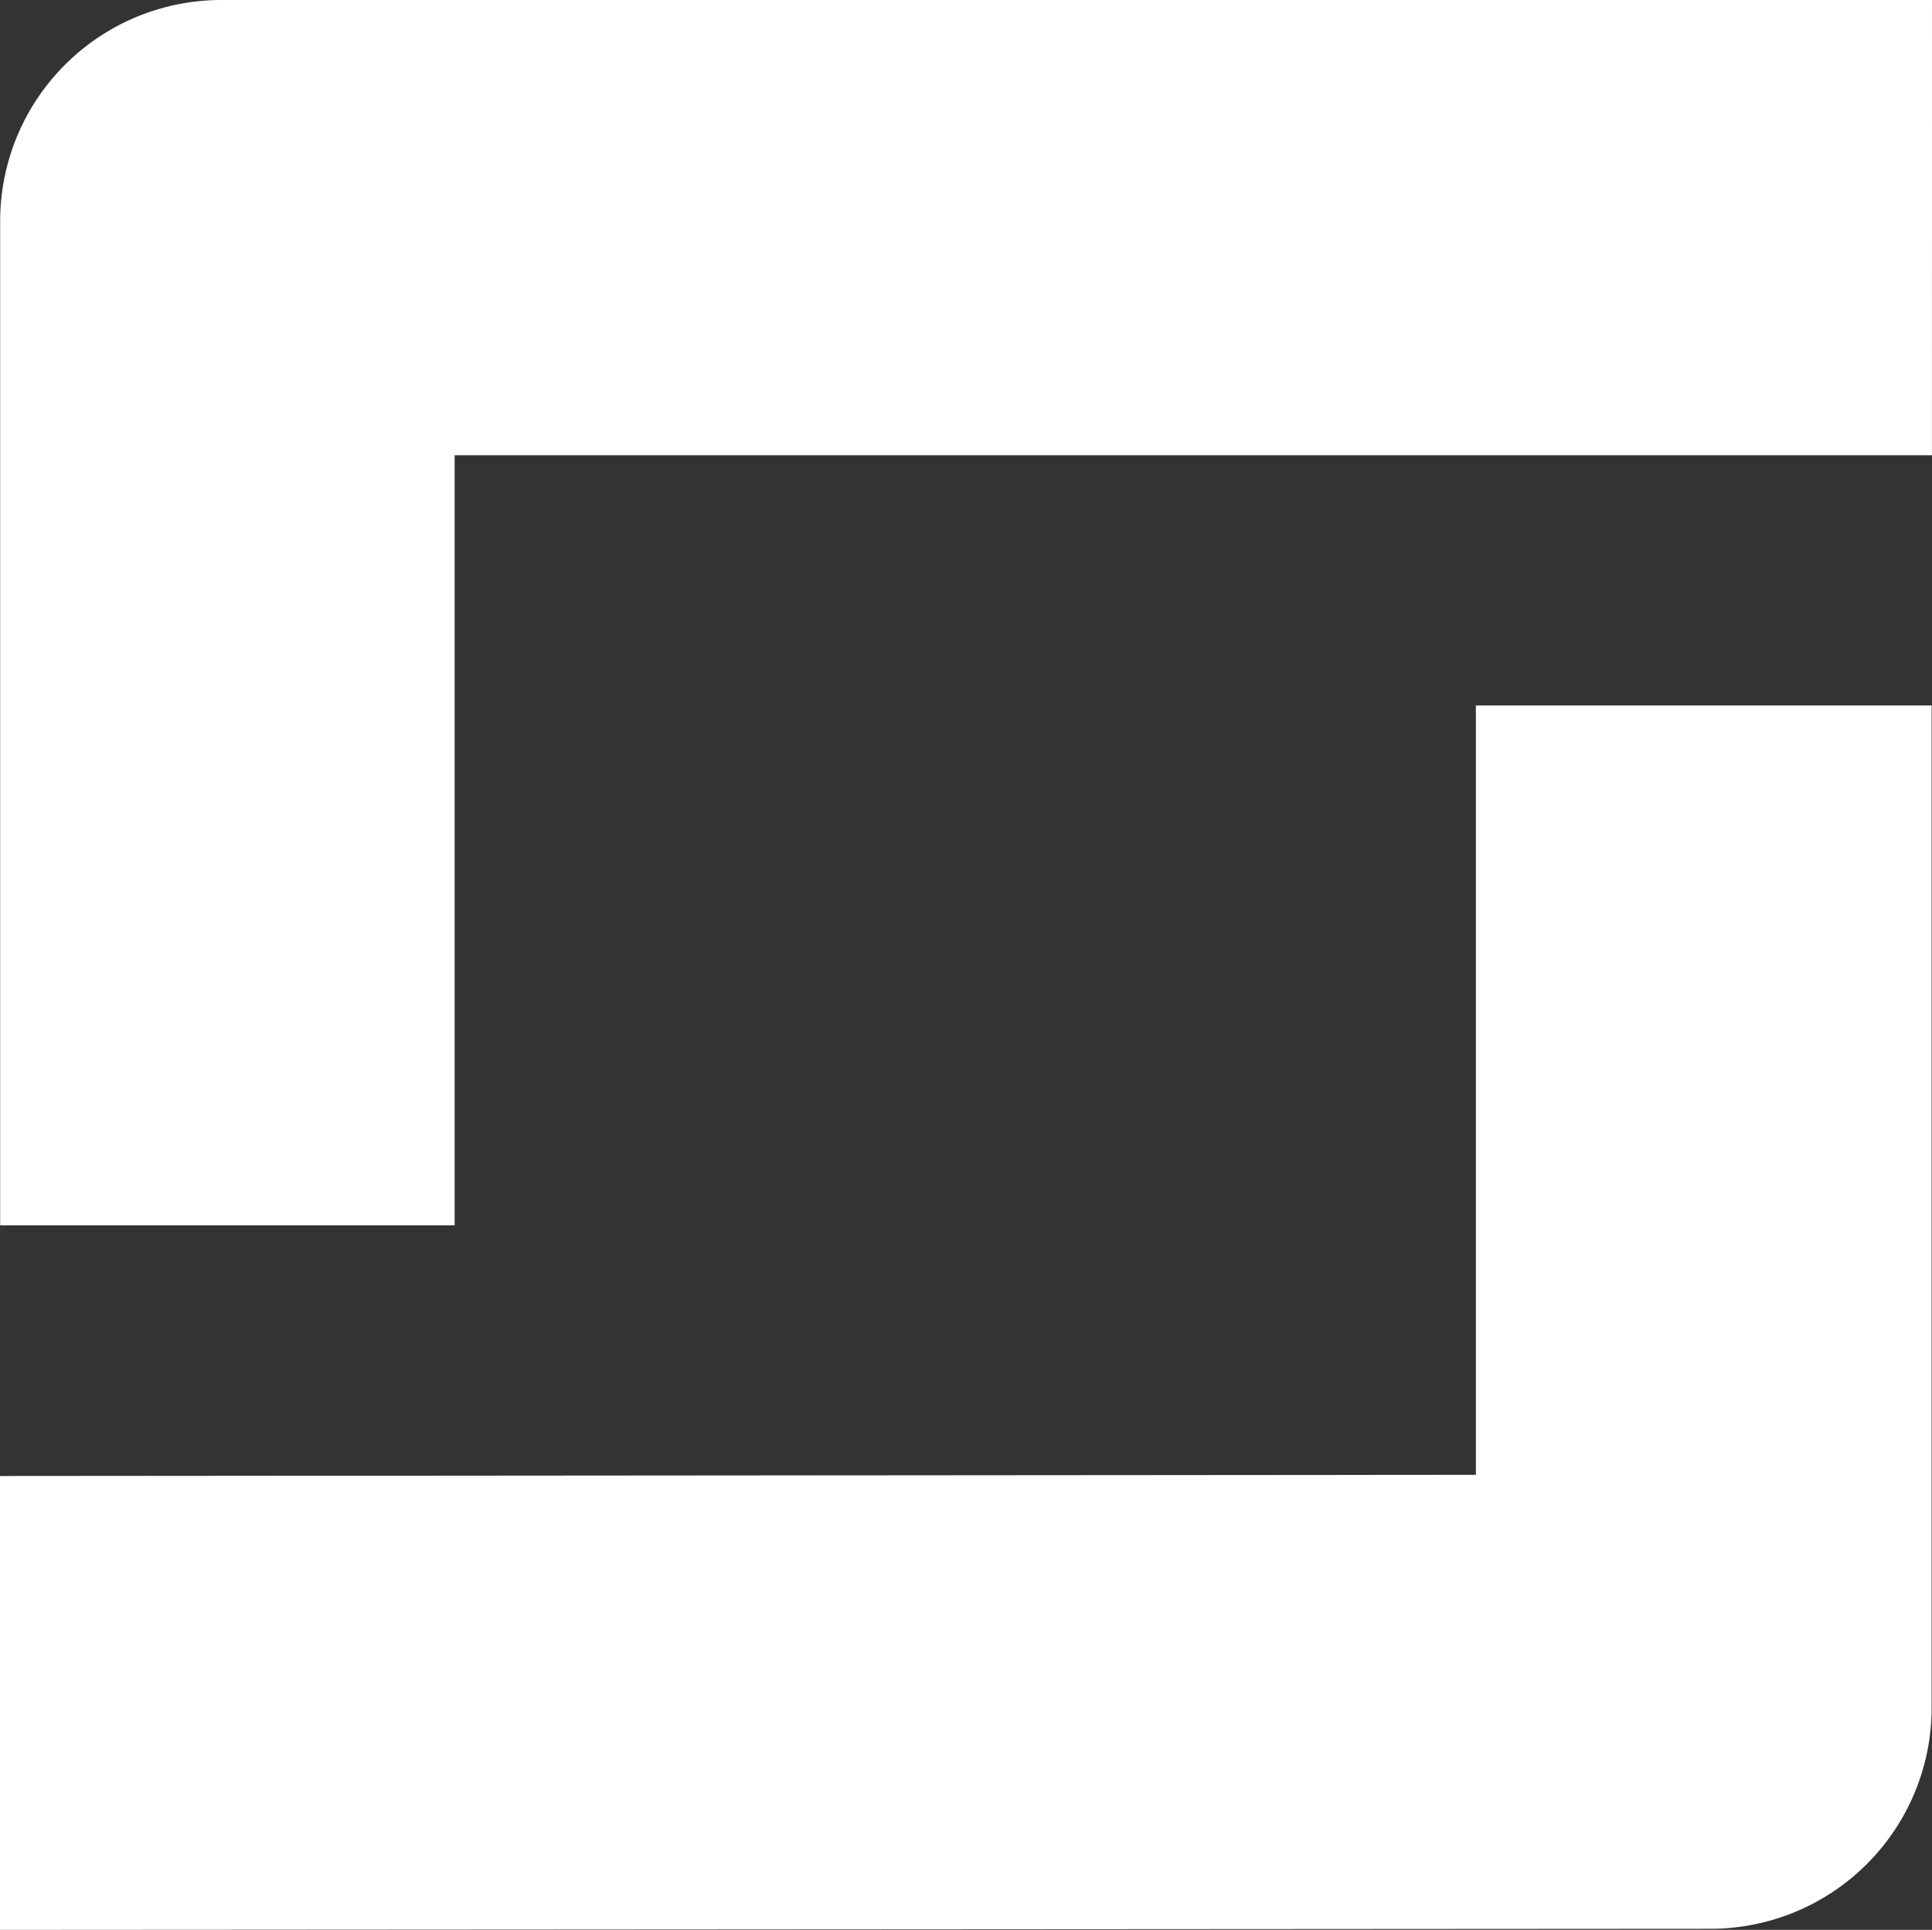
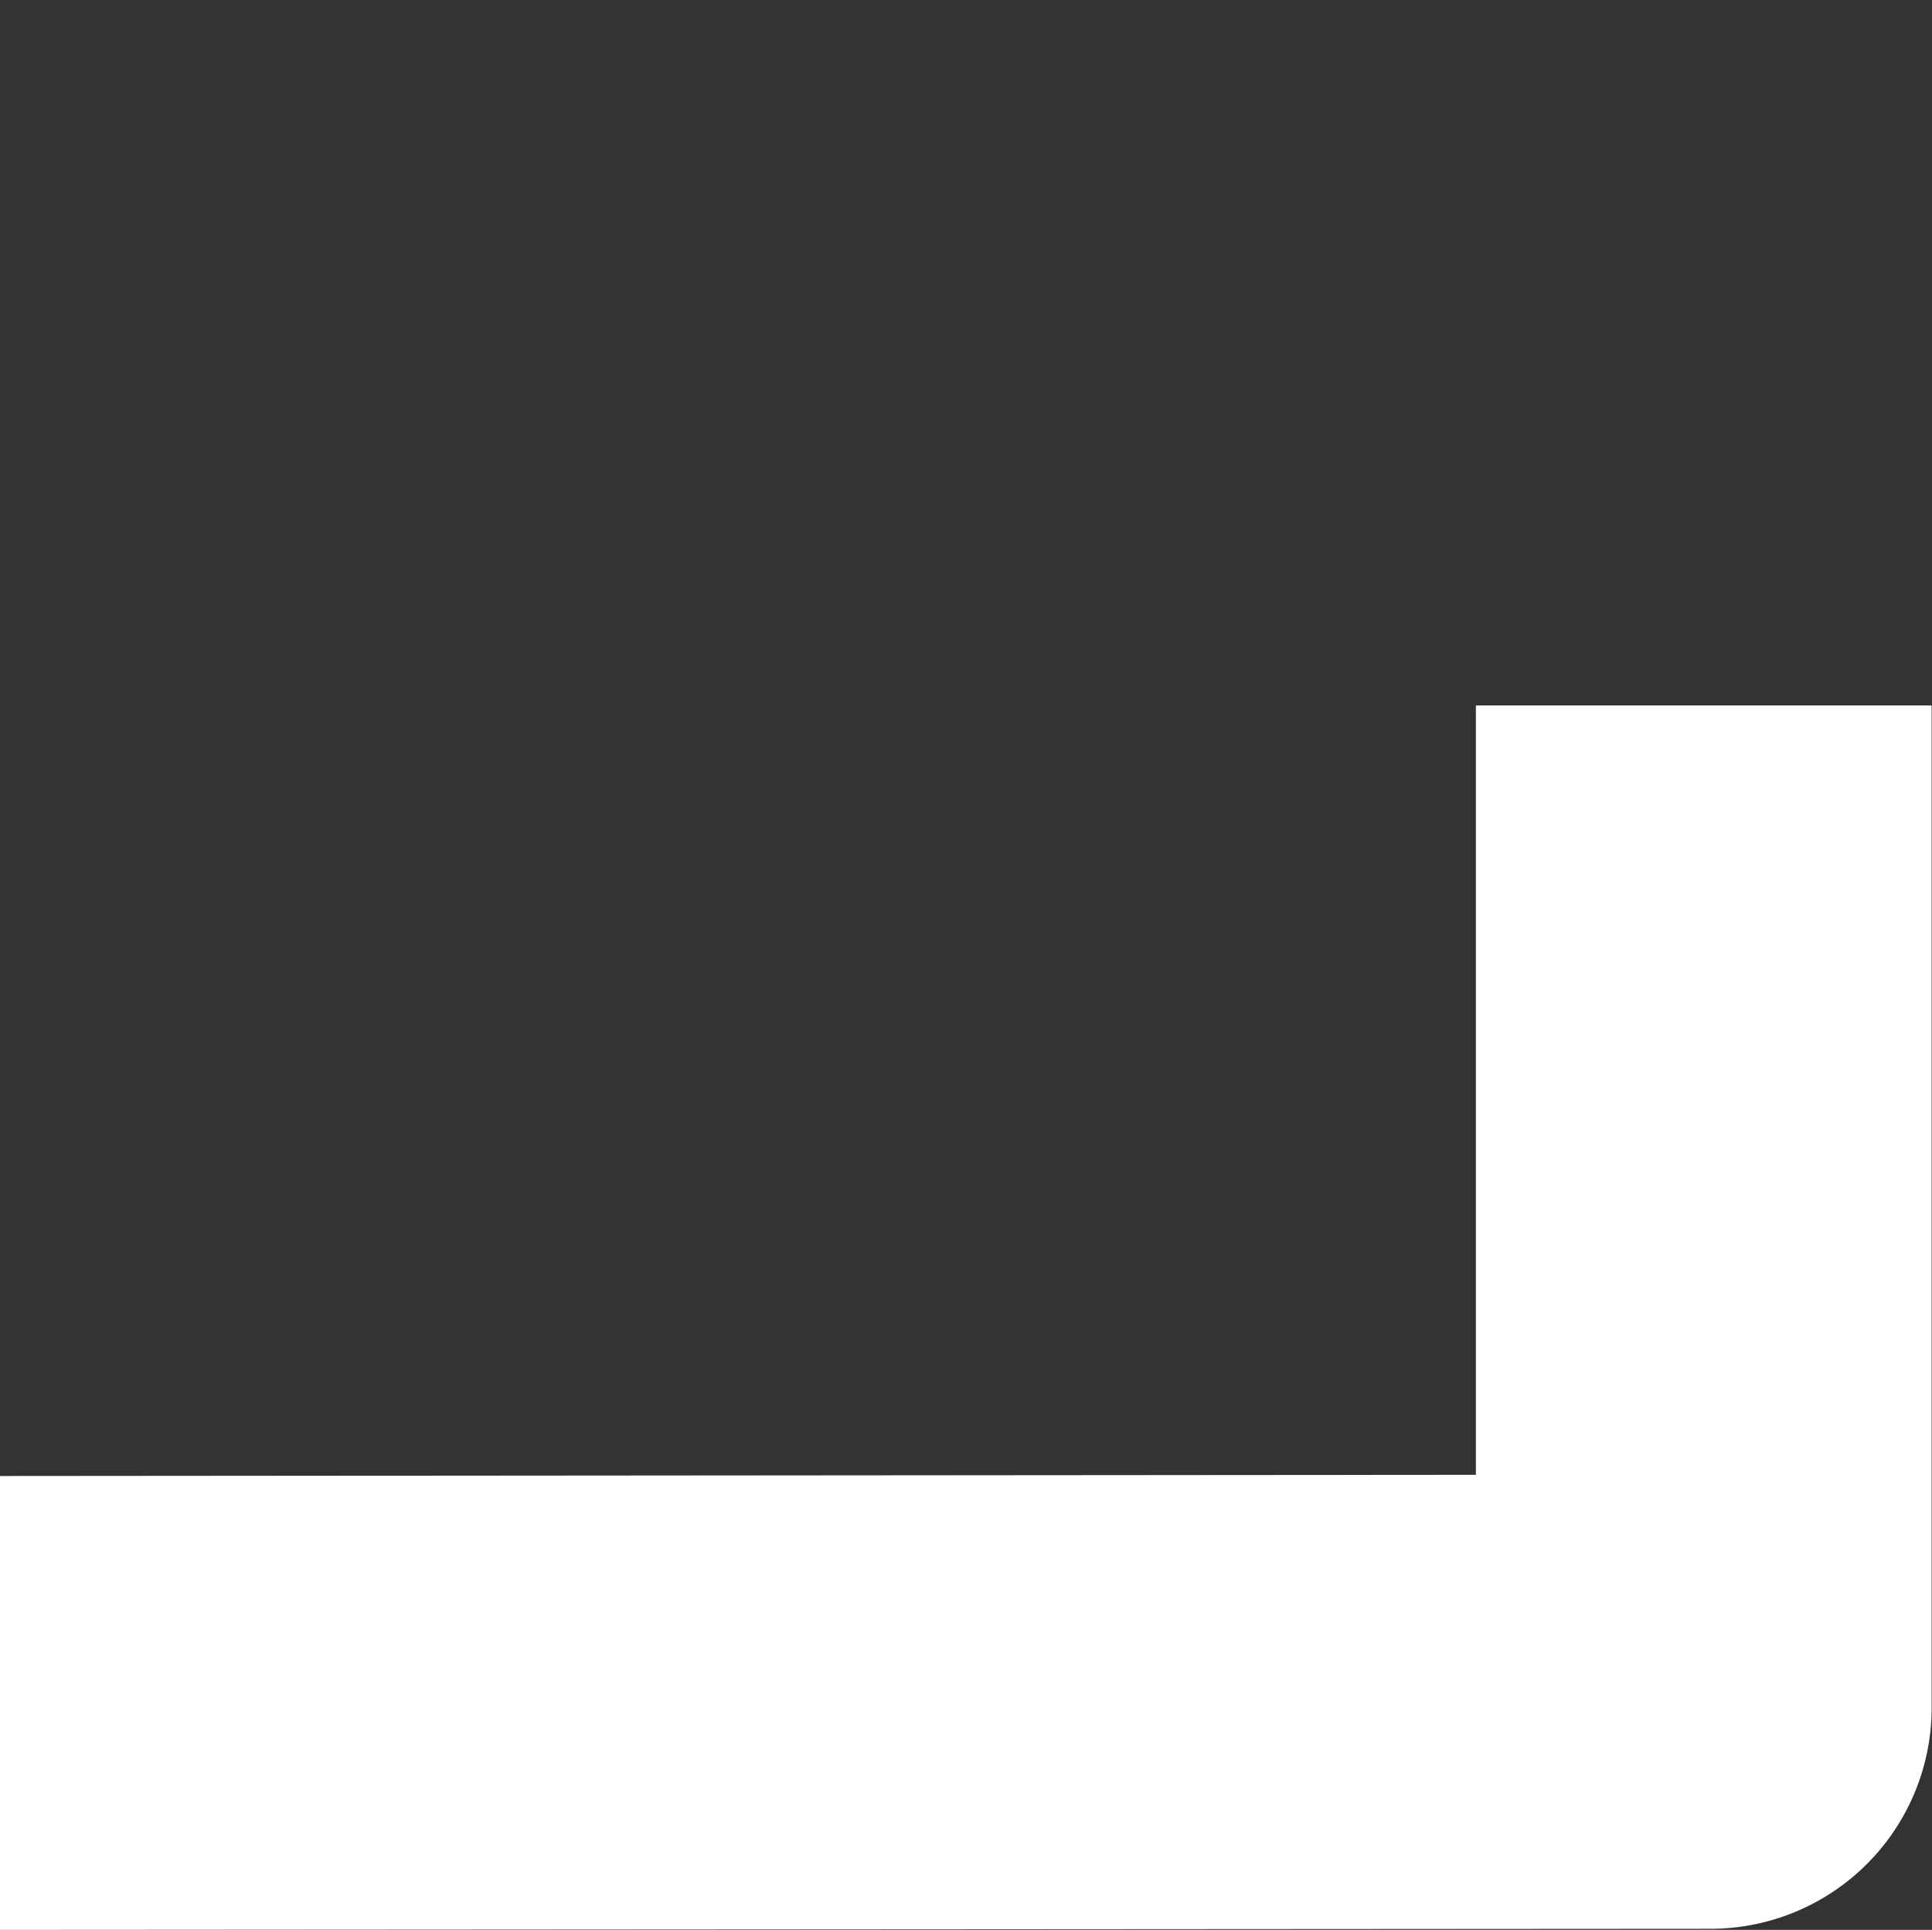
<svg xmlns="http://www.w3.org/2000/svg" width="37.766" height="37.733" viewBox="0 0 37.766 37.733">
  <rect x="0" y="0" width="37.766" height="37.733" fill="#333333" stroke="none" />
  <g id="Group_49" data-name="Group 49" transform="translate(-51.424 -31)">
-     <path id="Path_163" data-name="Path 163" d="M385.979,299.376H352.536a4.325,4.325,0,0,0-4.32,4.318v19.641H357.1V308.278h28.878Z" transform="translate(-296.789 -268.376)" fill="#fff" />
    <path id="Path_164" data-name="Path 164" d="M348.213,328.235l0,8.874,33.442-.021a4.323,4.323,0,0,0,4.317-4.319v-19.6h-8.909v15.043Z" transform="translate(-296.789 -268.376)" fill="#fff" />
  </g>
</svg>